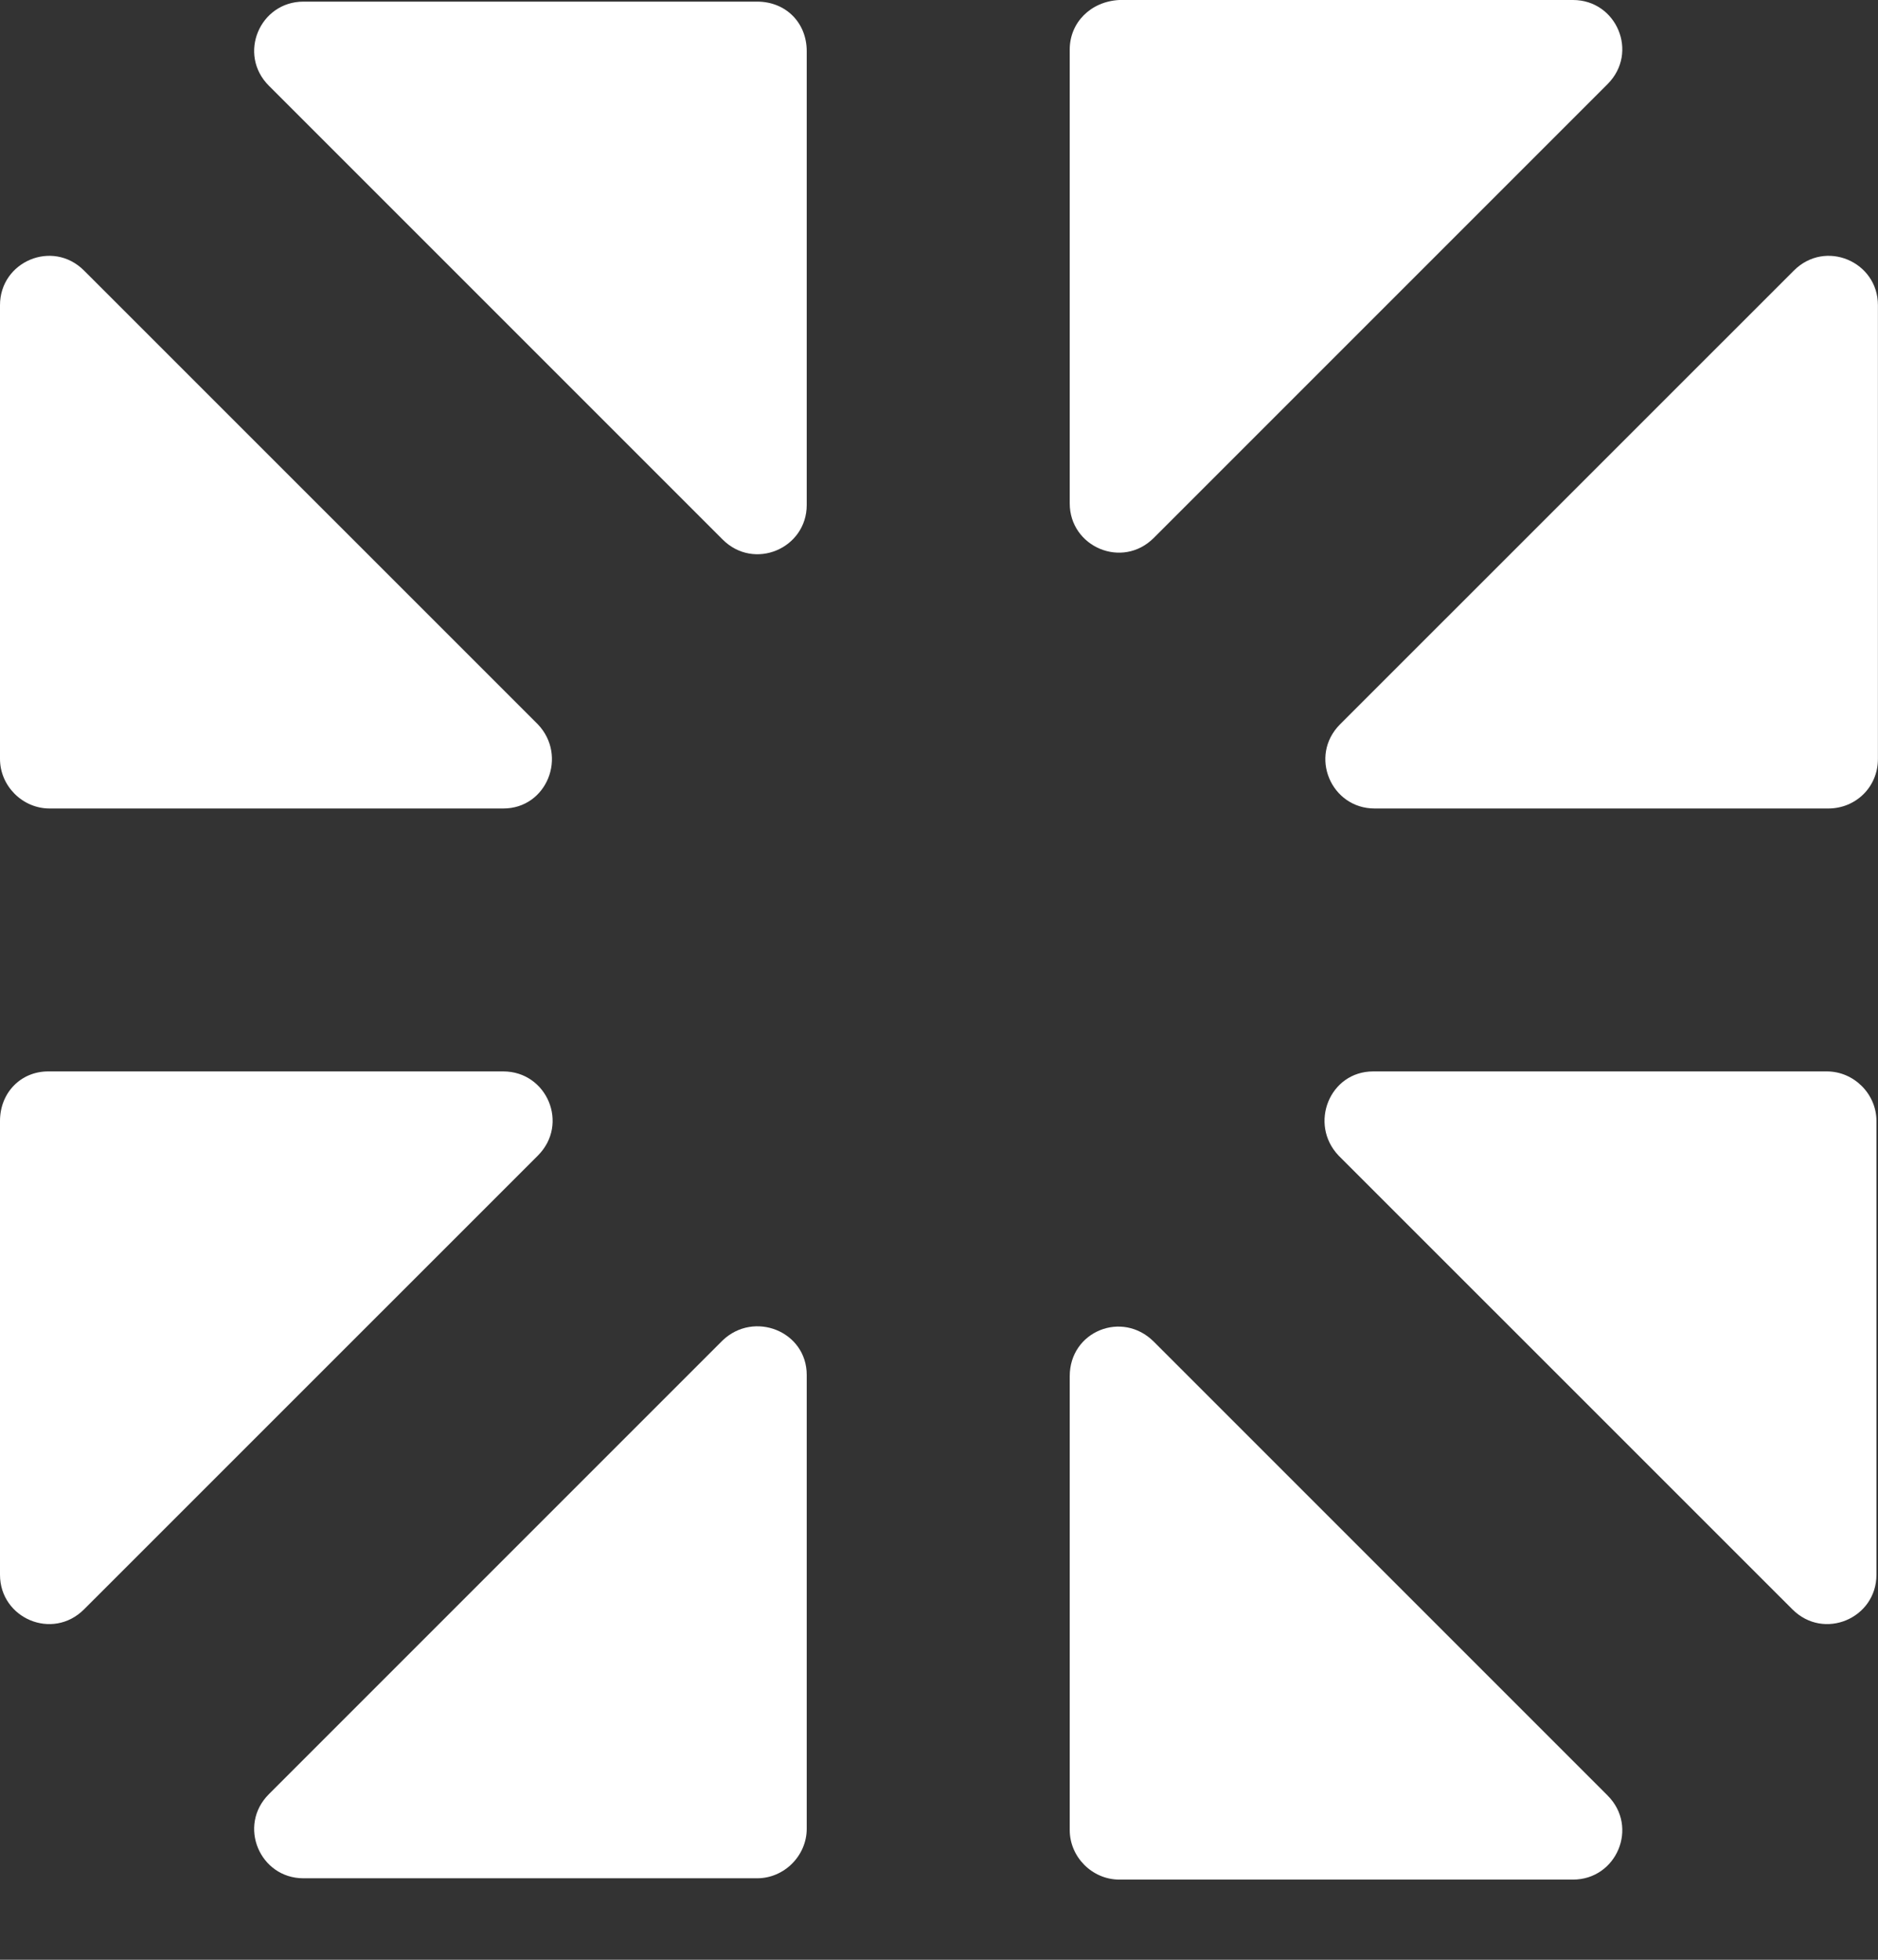
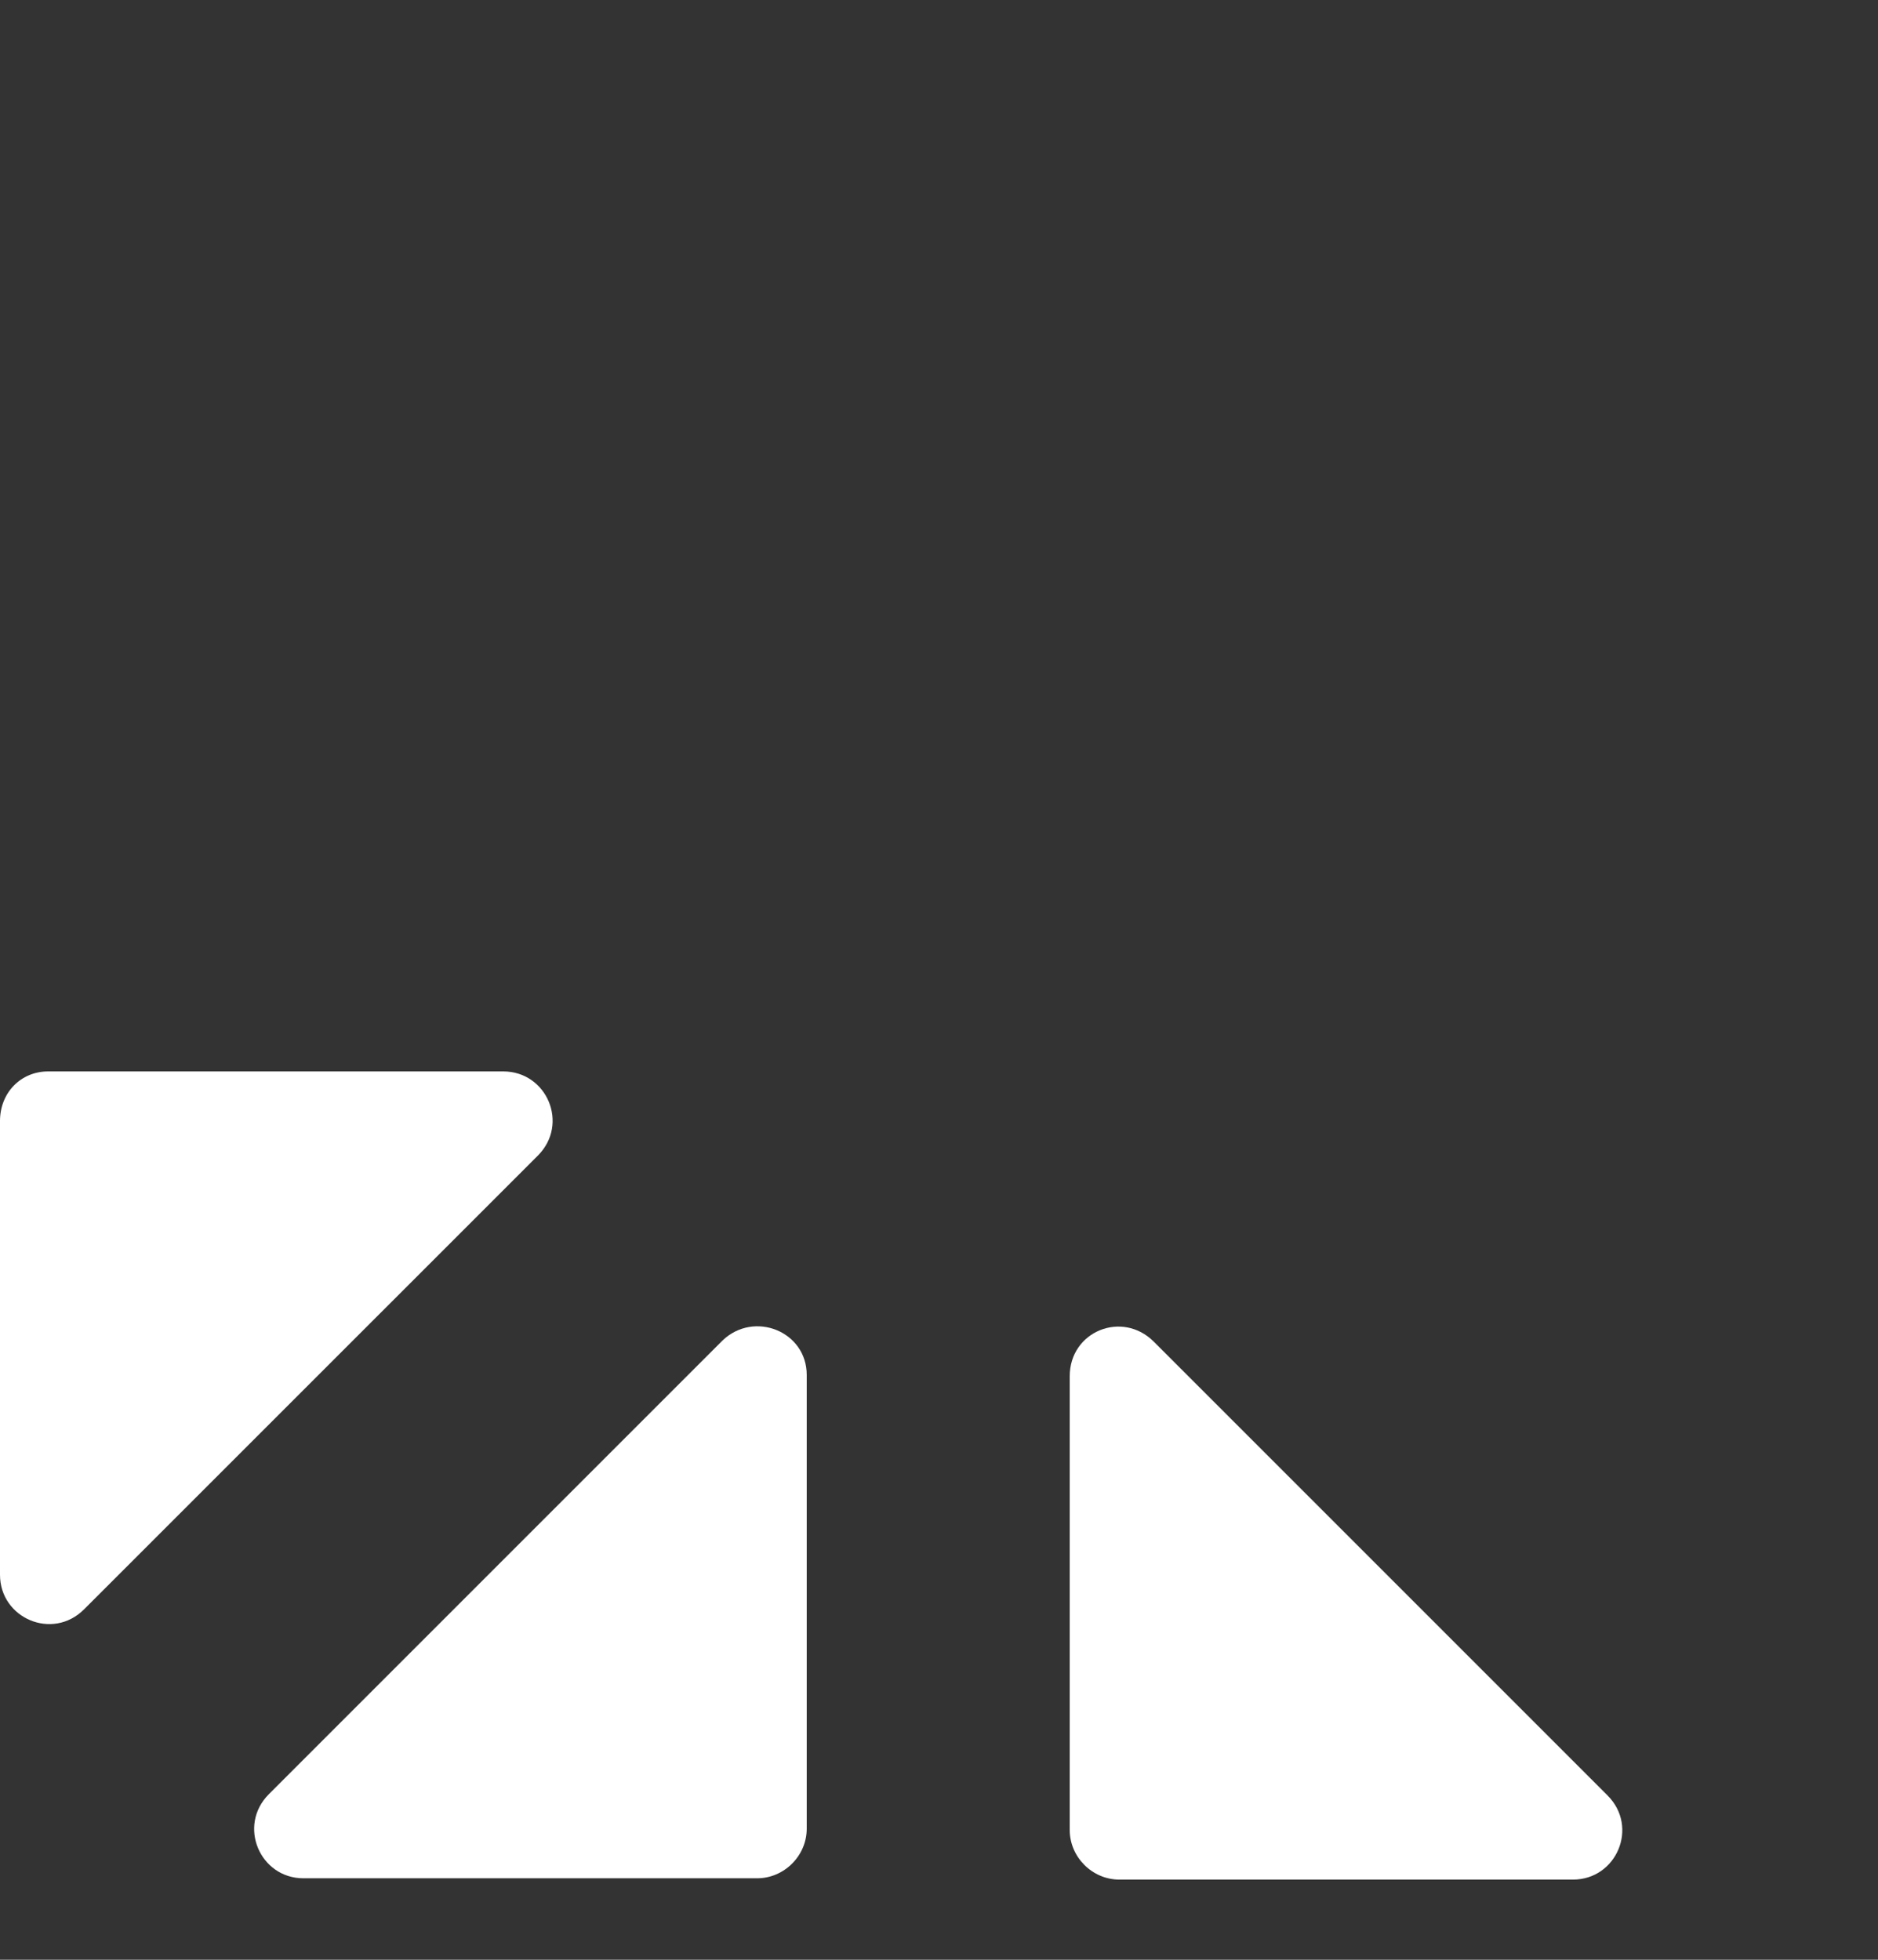
<svg xmlns="http://www.w3.org/2000/svg" width="23" height="24" viewBox="0 0 23 24" fill="none">
  <rect x="0" y="0" width="23" height="24" fill="#333333" stroke="none" />
  <path d="M0 13.728V19.285C0 19.819 0.644 20.095 1.03 19.708L6.587 14.152C6.974 13.765 6.698 13.121 6.164 13.121H0.589C0.258 13.121 0 13.379 0 13.728Z" fill="white" />
-   <path d="M6.587 8.87L1.03 3.314C0.644 2.927 0 3.203 0 3.737V9.294C0 9.625 0.276 9.901 0.607 9.901H6.164C6.698 9.901 6.955 9.257 6.587 8.87Z" fill="white" />
-   <path d="M9.273 0.02H3.716C3.183 0.02 2.907 0.664 3.293 1.05L8.85 6.607C9.236 6.993 9.88 6.717 9.88 6.184V0.627C9.88 0.277 9.623 0.02 9.273 0.02Z" fill="white" />
-   <path d="M13.101 0.607V6.164C13.101 6.698 13.745 6.974 14.131 6.587L19.688 1.03C20.074 0.644 19.798 0 19.265 0H13.708C13.358 0.018 13.101 0.276 13.101 0.607Z" fill="white" />
-   <path d="M16.394 14.152L21.951 19.708C22.337 20.095 22.981 19.819 22.981 19.285V13.728C22.981 13.397 22.705 13.121 22.374 13.121H16.817C16.284 13.121 16.026 13.765 16.394 14.152Z" fill="white" />
-   <path d="M22.999 9.294V3.737C22.999 3.203 22.355 2.927 21.969 3.314L16.412 8.87C16.026 9.257 16.302 9.901 16.835 9.901H22.392C22.723 9.901 22.999 9.643 22.999 9.294Z" fill="white" />
  <path d="M13.101 16.854V22.411C13.101 22.742 13.377 23.018 13.708 23.018H19.265C19.798 23.018 20.074 22.374 19.688 21.988L14.131 16.431C13.745 16.044 13.101 16.302 13.101 16.854Z" fill="white" />
  <path d="M8.85 16.415L3.293 21.972C2.907 22.358 3.183 23.002 3.716 23.002H9.273C9.604 23.002 9.88 22.726 9.88 22.395V16.838C9.88 16.304 9.236 16.047 8.85 16.415Z" fill="white" />
</svg>